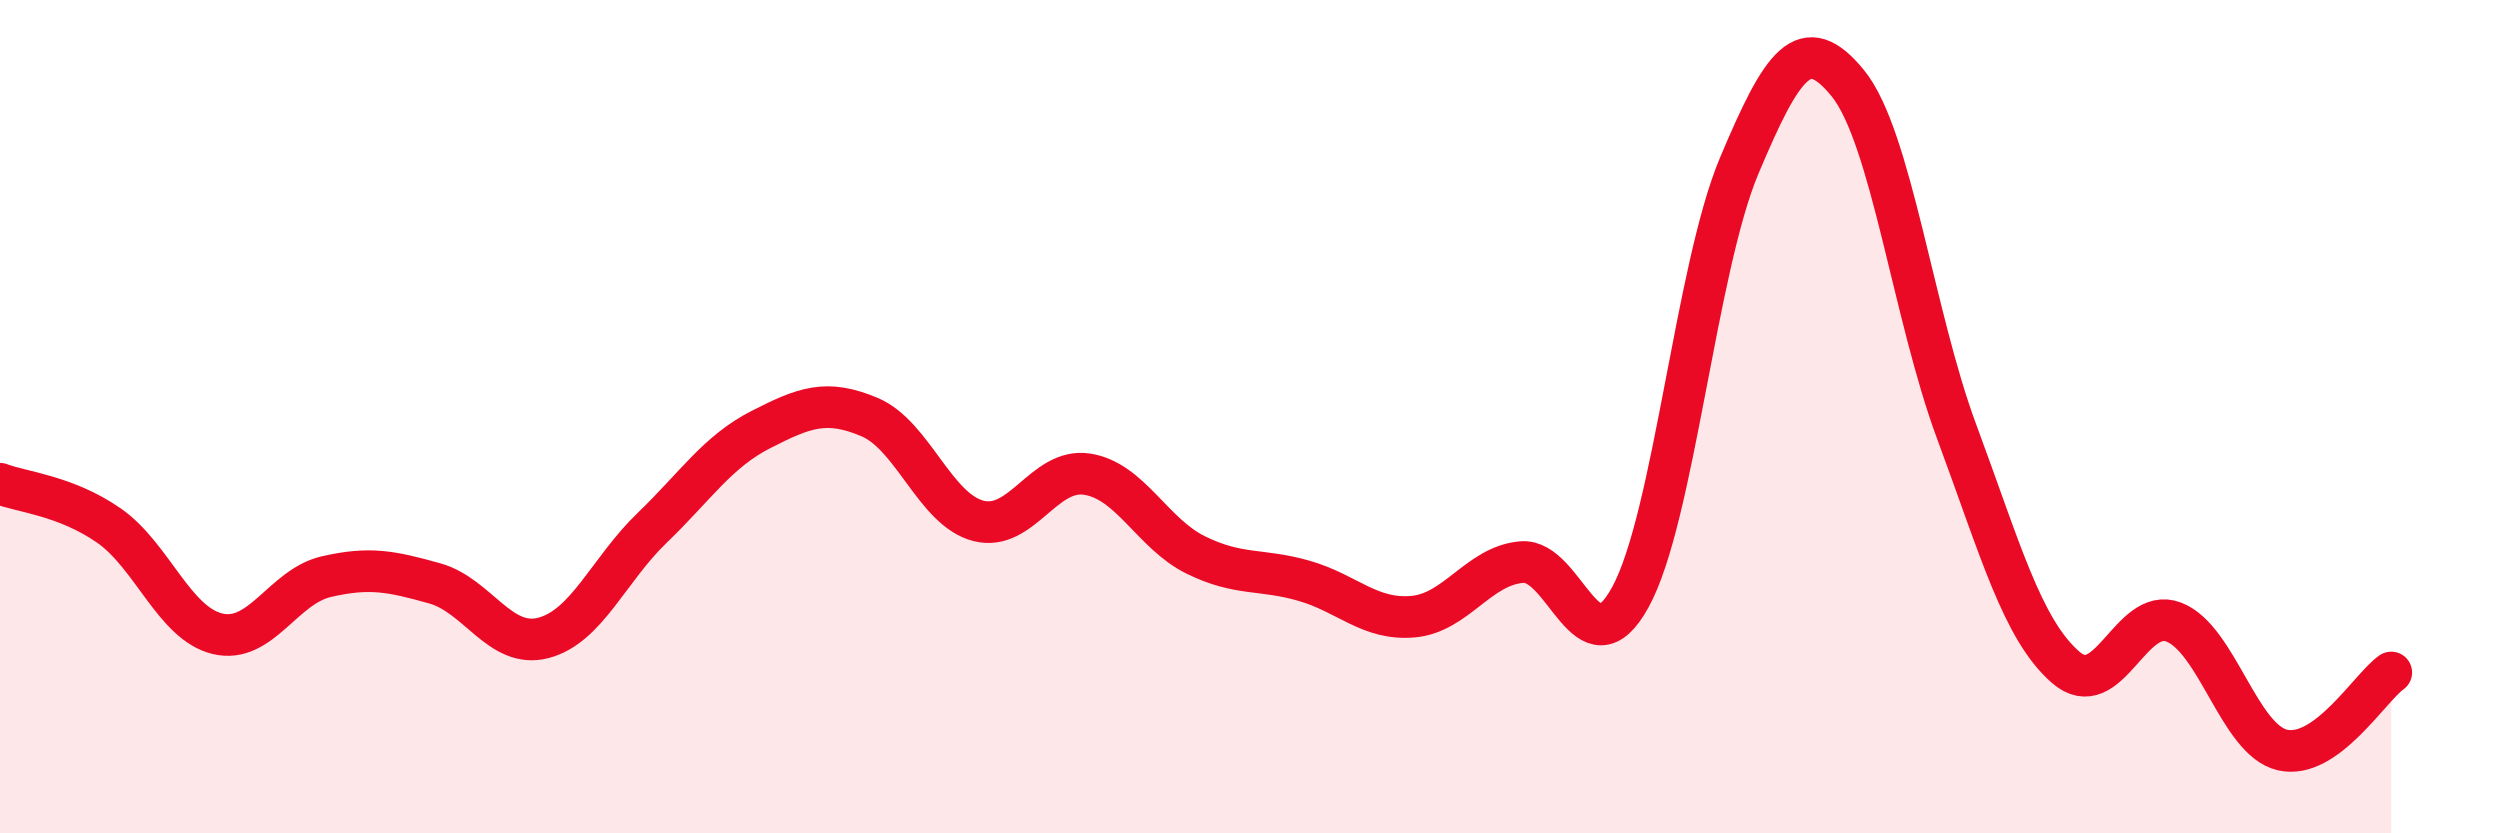
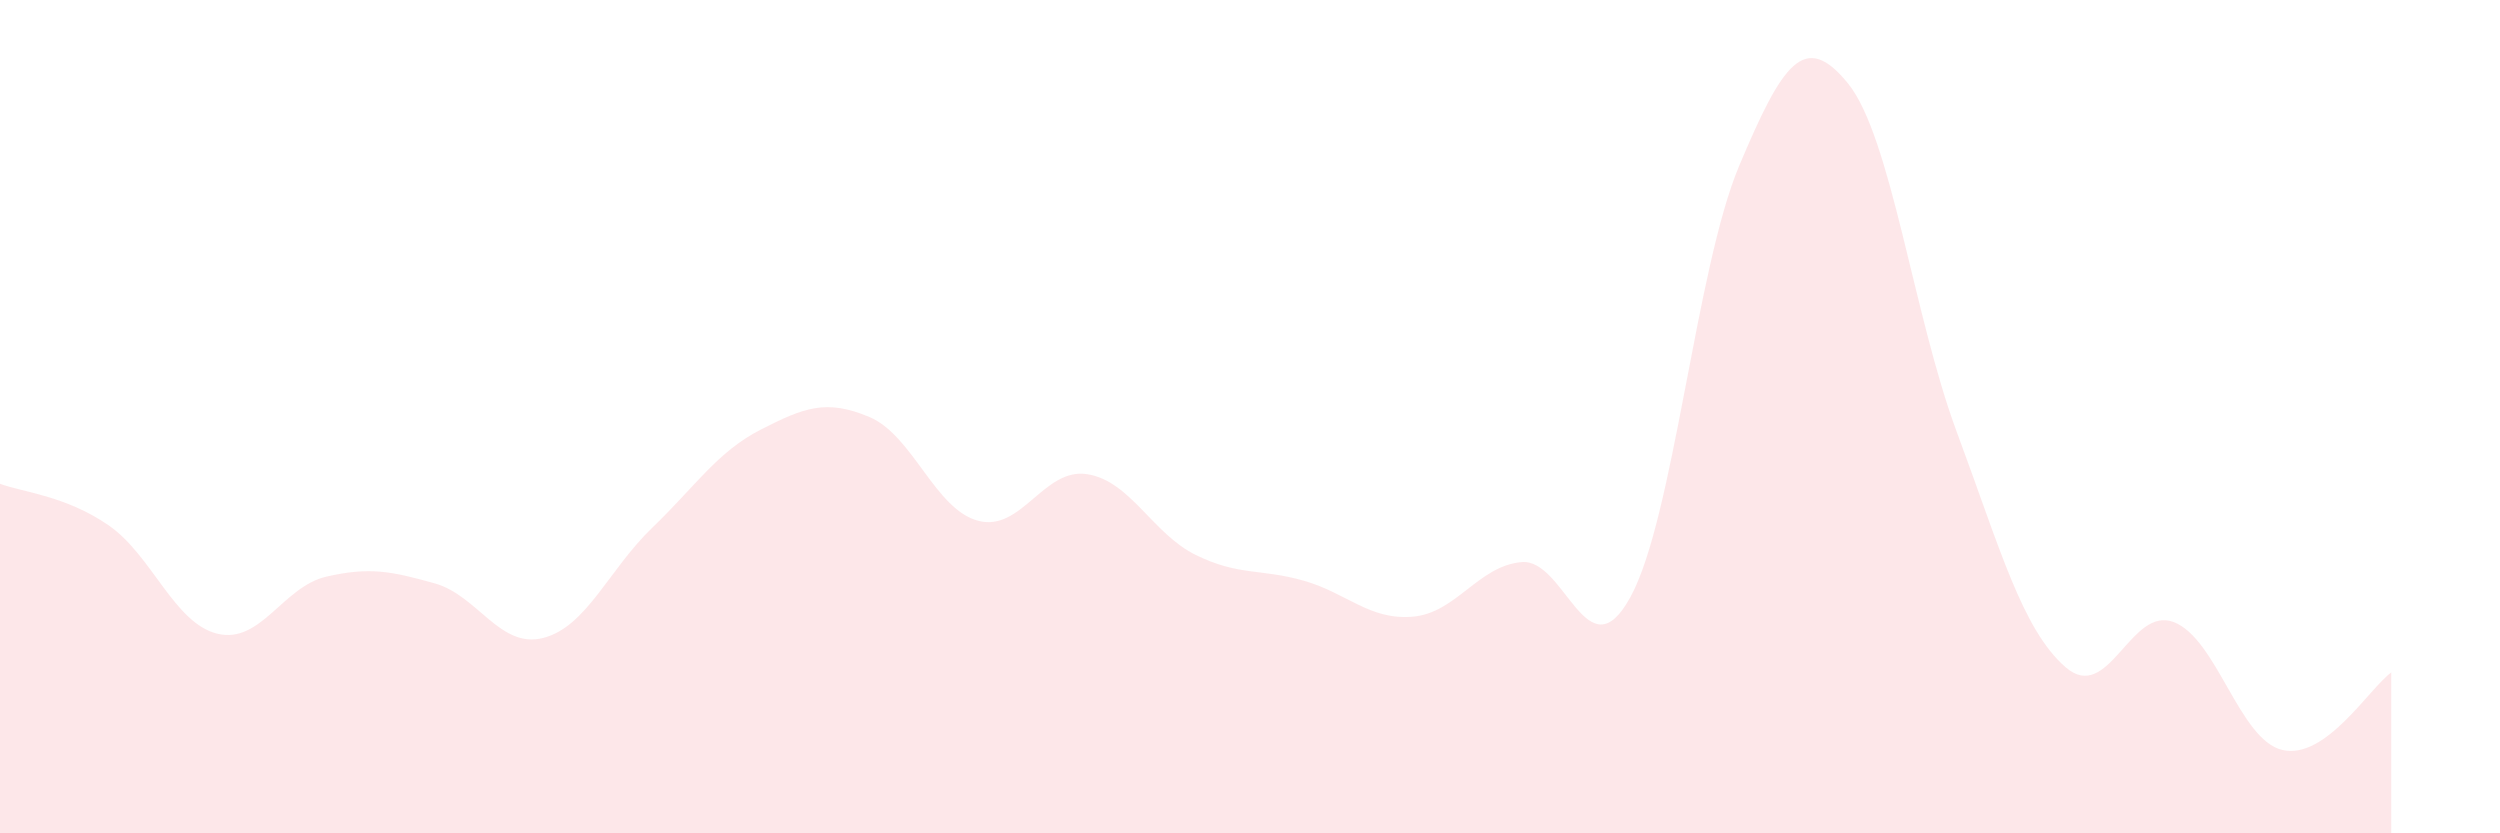
<svg xmlns="http://www.w3.org/2000/svg" width="60" height="20" viewBox="0 0 60 20">
  <path d="M 0,11.61 C 0.52,11.81 1.57,11.89 2.61,12.61 C 3.65,13.33 4.18,14.96 5.22,15.21 C 6.26,15.46 6.79,14.08 7.83,13.84 C 8.87,13.6 9.39,13.71 10.43,14 C 11.47,14.29 12,15.58 13.04,15.31 C 14.08,15.04 14.61,13.67 15.65,12.67 C 16.69,11.67 17.22,10.84 18.26,10.31 C 19.3,9.78 19.83,9.57 20.87,10.01 C 21.91,10.45 22.44,12.23 23.48,12.5 C 24.52,12.77 25.05,11.22 26.09,11.38 C 27.13,11.54 27.66,12.81 28.7,13.32 C 29.74,13.83 30.26,13.64 31.3,13.94 C 32.34,14.24 32.87,14.89 33.91,14.8 C 34.95,14.71 35.48,13.58 36.52,13.49 C 37.56,13.4 38.09,16.23 39.13,14.33 C 40.17,12.43 40.7,6.45 41.74,3.98 C 42.78,1.51 43.31,0.72 44.35,2 C 45.39,3.28 45.92,7.56 46.96,10.36 C 48,13.16 48.53,15.1 49.57,16.01 C 50.61,16.92 51.13,14.53 52.17,14.93 C 53.21,15.33 53.74,17.76 54.78,18 C 55.82,18.24 56.87,16.51 57.39,16.14L57.39 20L0 20Z" fill="#EB0A25" opacity="0.1" stroke-linecap="round" stroke-linejoin="round" />
-   <path d="M 0,11.61 C 0.52,11.81 1.57,11.89 2.61,12.61 C 3.65,13.33 4.18,14.96 5.22,15.21 C 6.26,15.46 6.79,14.08 7.83,13.84 C 8.87,13.6 9.39,13.71 10.43,14 C 11.47,14.29 12,15.58 13.04,15.31 C 14.08,15.04 14.61,13.67 15.65,12.67 C 16.69,11.67 17.22,10.84 18.26,10.31 C 19.3,9.78 19.83,9.57 20.87,10.01 C 21.91,10.45 22.44,12.23 23.48,12.5 C 24.52,12.77 25.05,11.22 26.09,11.38 C 27.13,11.54 27.66,12.81 28.7,13.32 C 29.74,13.83 30.26,13.64 31.3,13.94 C 32.34,14.24 32.87,14.89 33.91,14.8 C 34.95,14.71 35.48,13.58 36.52,13.49 C 37.56,13.4 38.09,16.23 39.13,14.33 C 40.17,12.43 40.7,6.45 41.74,3.98 C 42.78,1.51 43.31,0.72 44.35,2 C 45.39,3.28 45.92,7.56 46.96,10.36 C 48,13.16 48.53,15.1 49.57,16.01 C 50.61,16.92 51.13,14.53 52.17,14.93 C 53.21,15.33 53.74,17.76 54.78,18 C 55.82,18.24 56.87,16.51 57.39,16.14" stroke="#EB0A25" stroke-width="1" fill="none" stroke-linecap="round" stroke-linejoin="round" />
</svg>